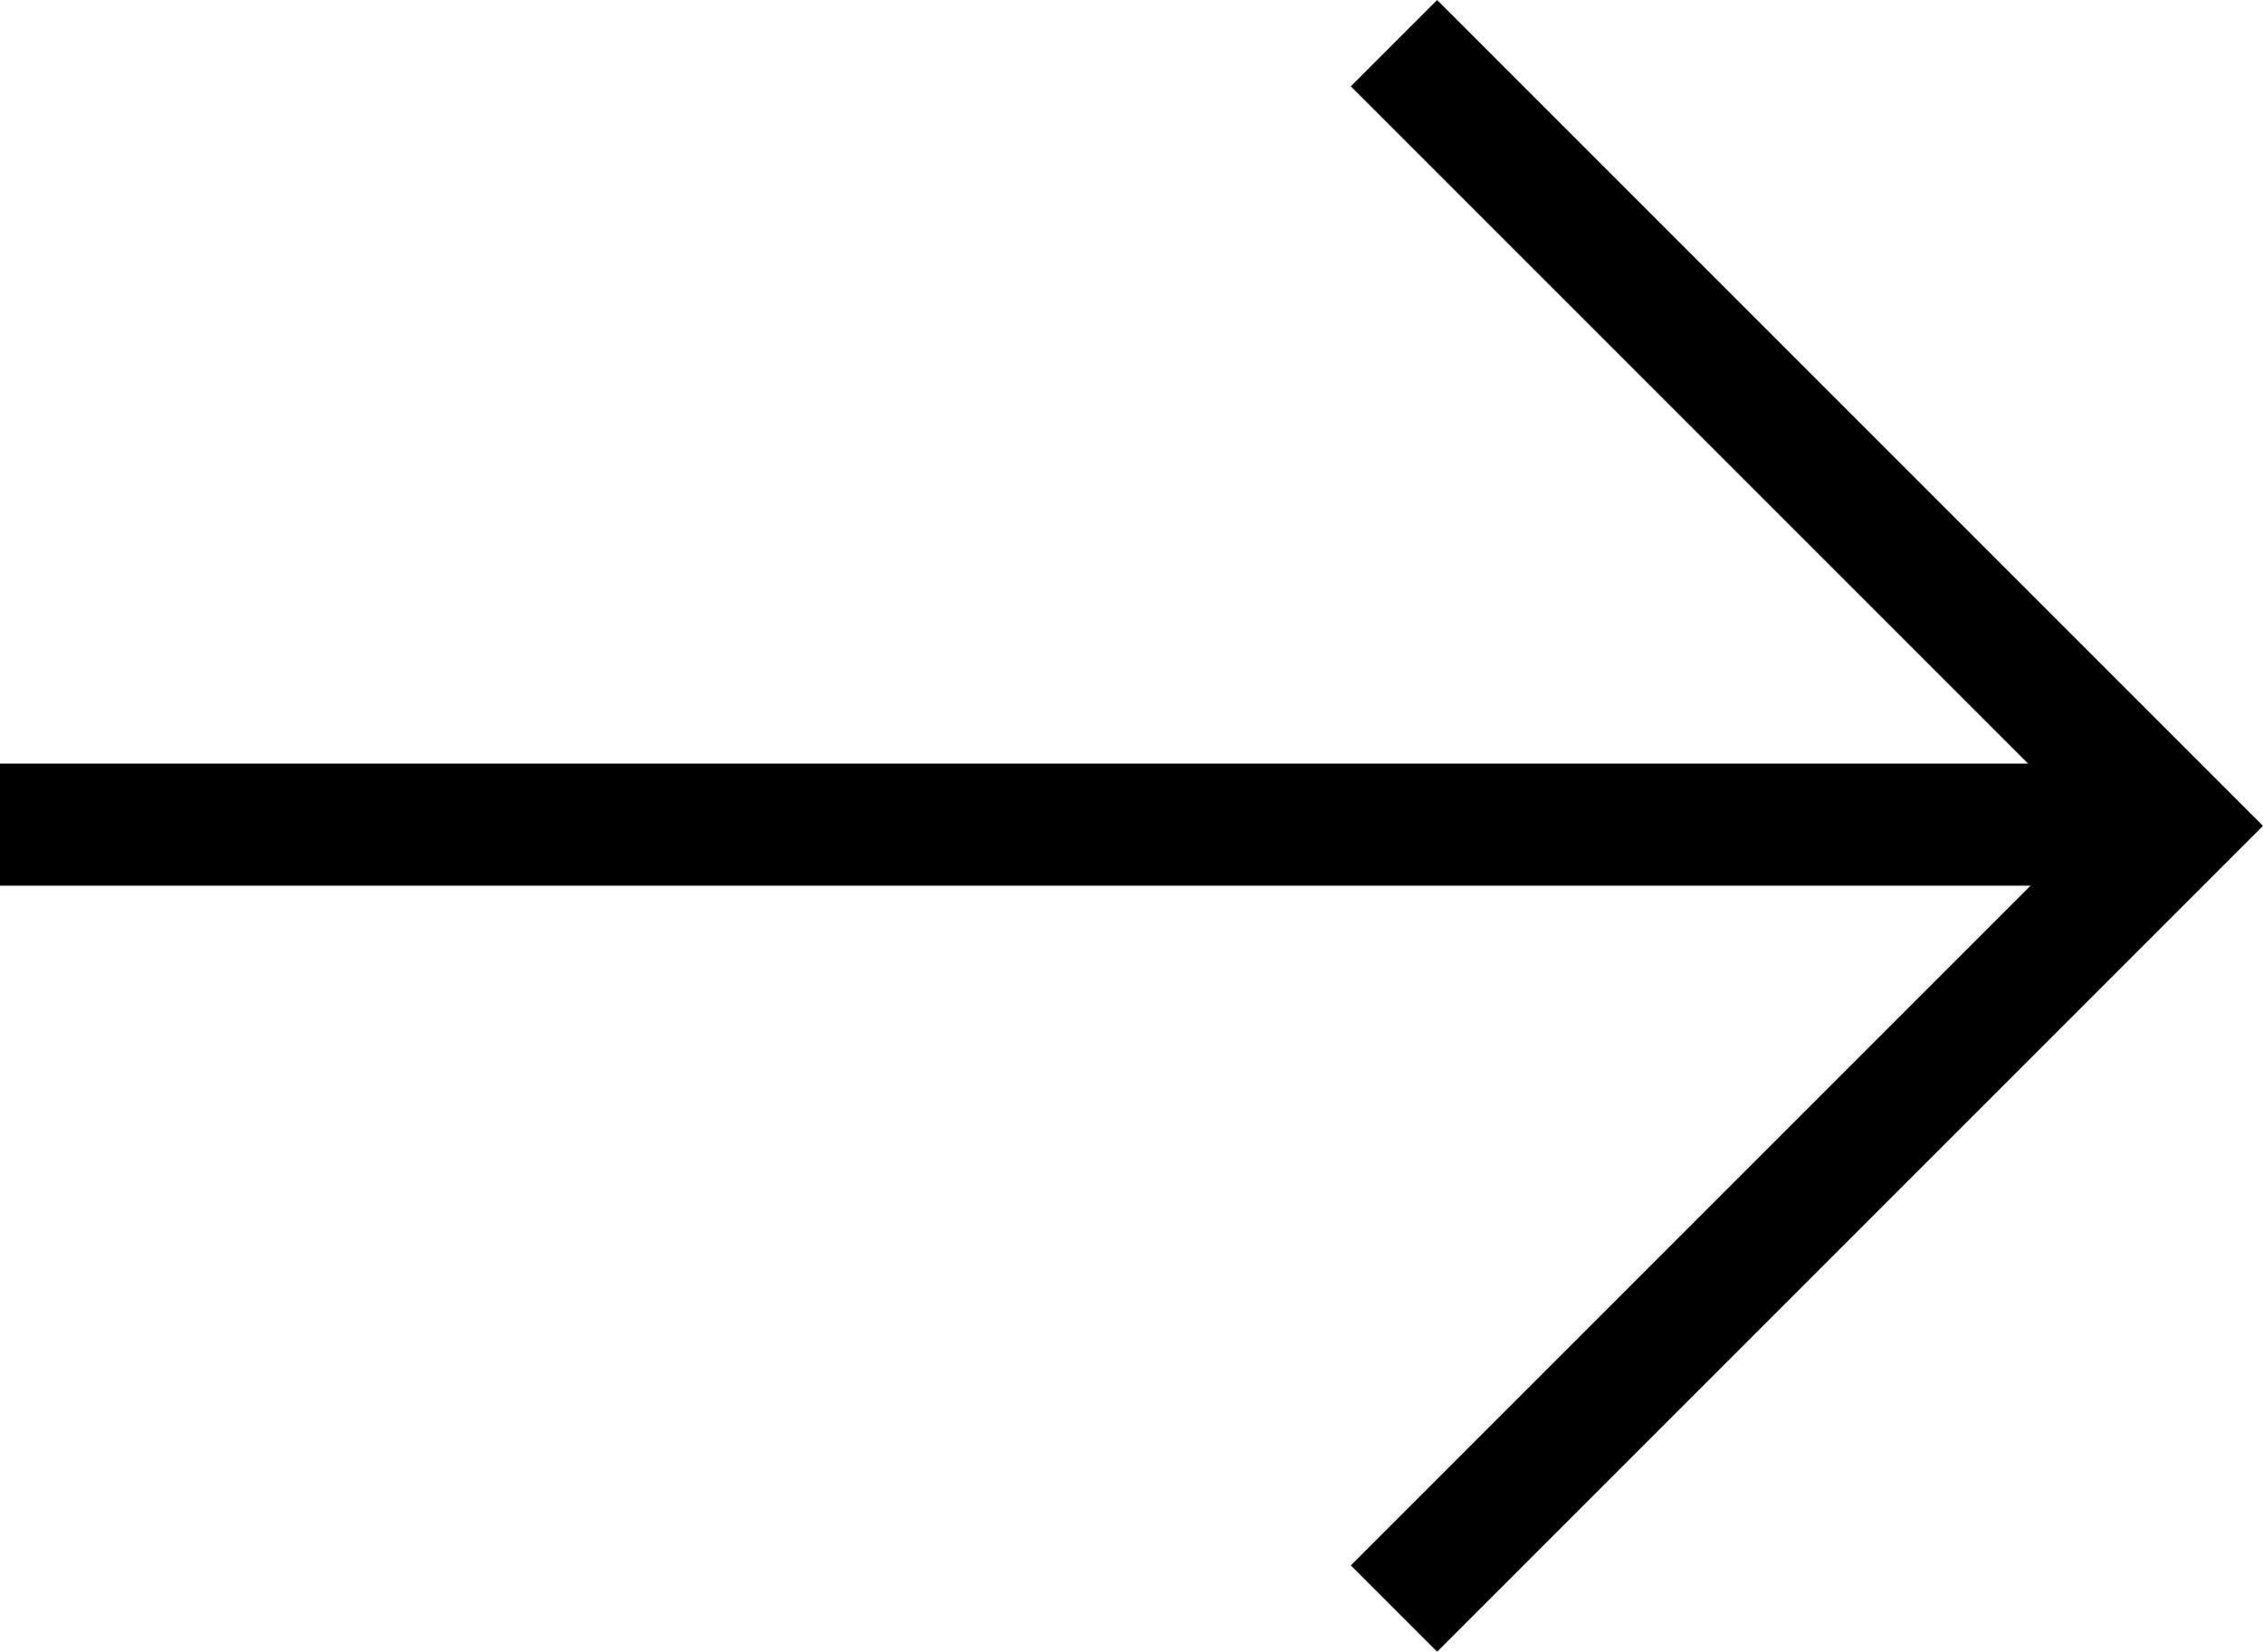
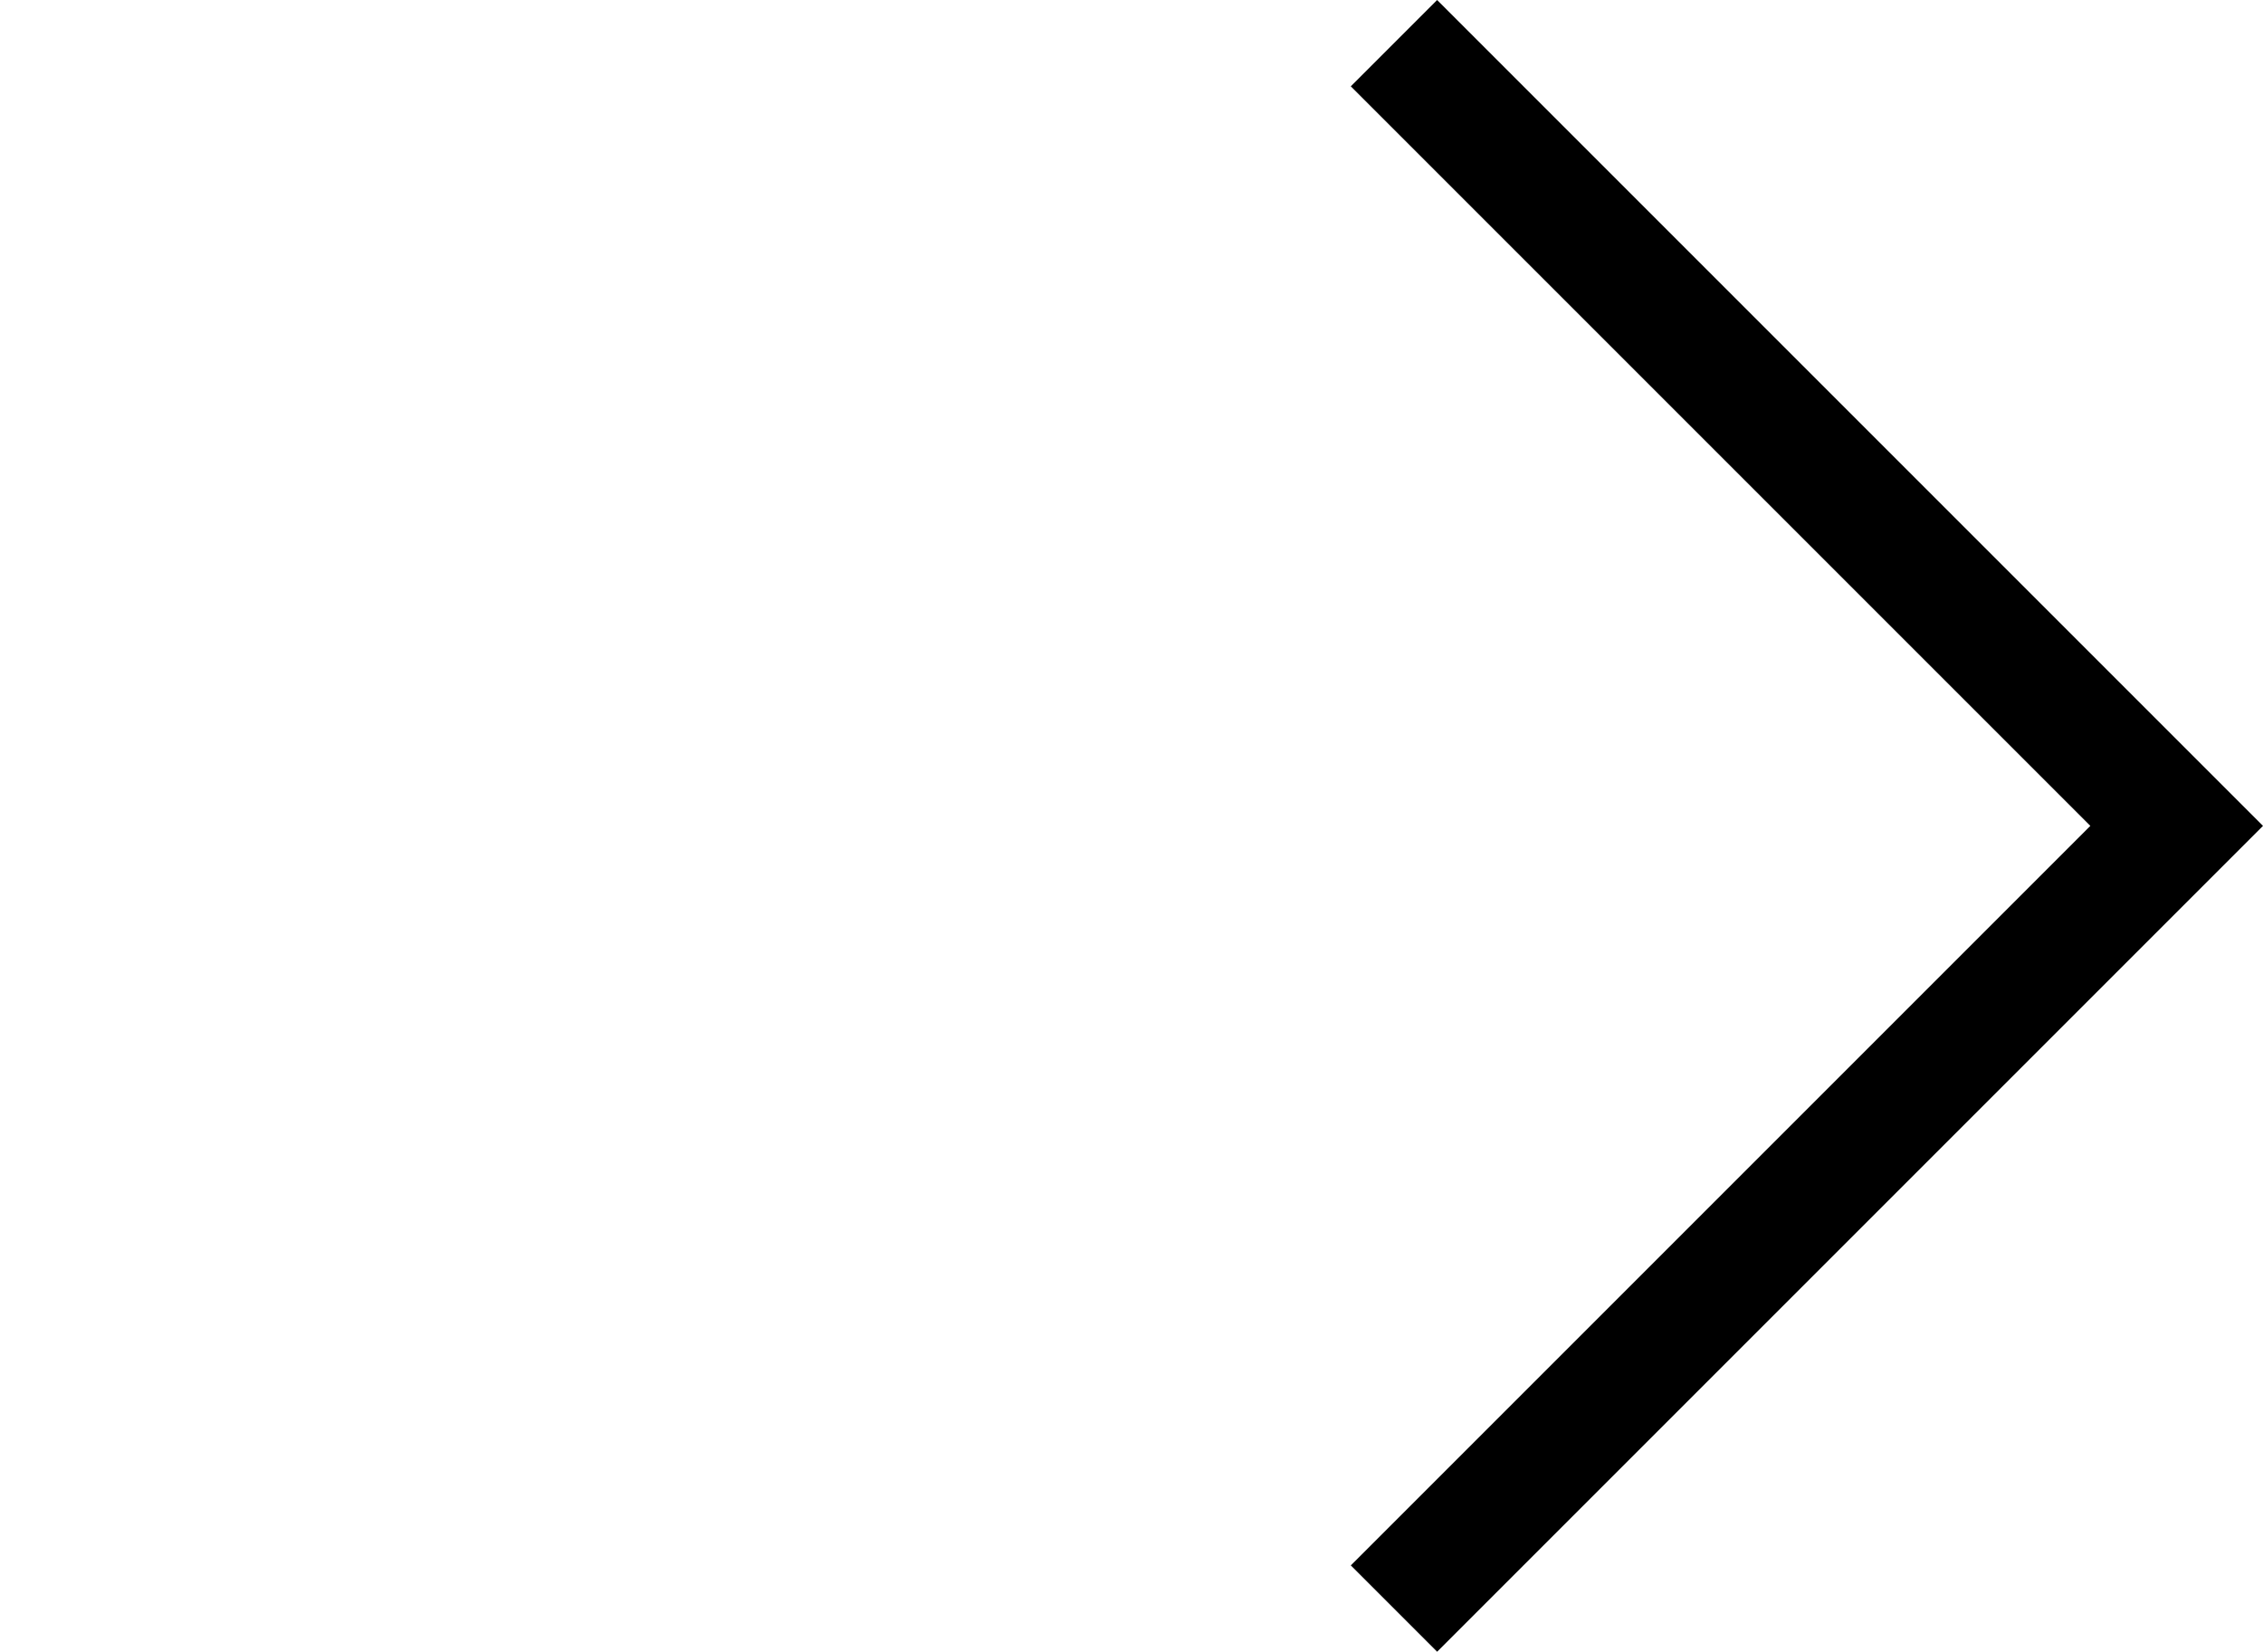
<svg xmlns="http://www.w3.org/2000/svg" id="Layer_1" data-name="Layer 1" viewBox="0 0 1297.5 947.02">
  <defs>
    <style>.cls-1{fill:none;stroke:#000;stroke-miterlimit:10;stroke-width:70px;}</style>
  </defs>
-   <line class="cls-1" y1="472.81" x2="1248" y2="472.81" />
  <polyline class="cls-1" points="799.24 922.27 1248 473.51 799.24 24.75" />
</svg>